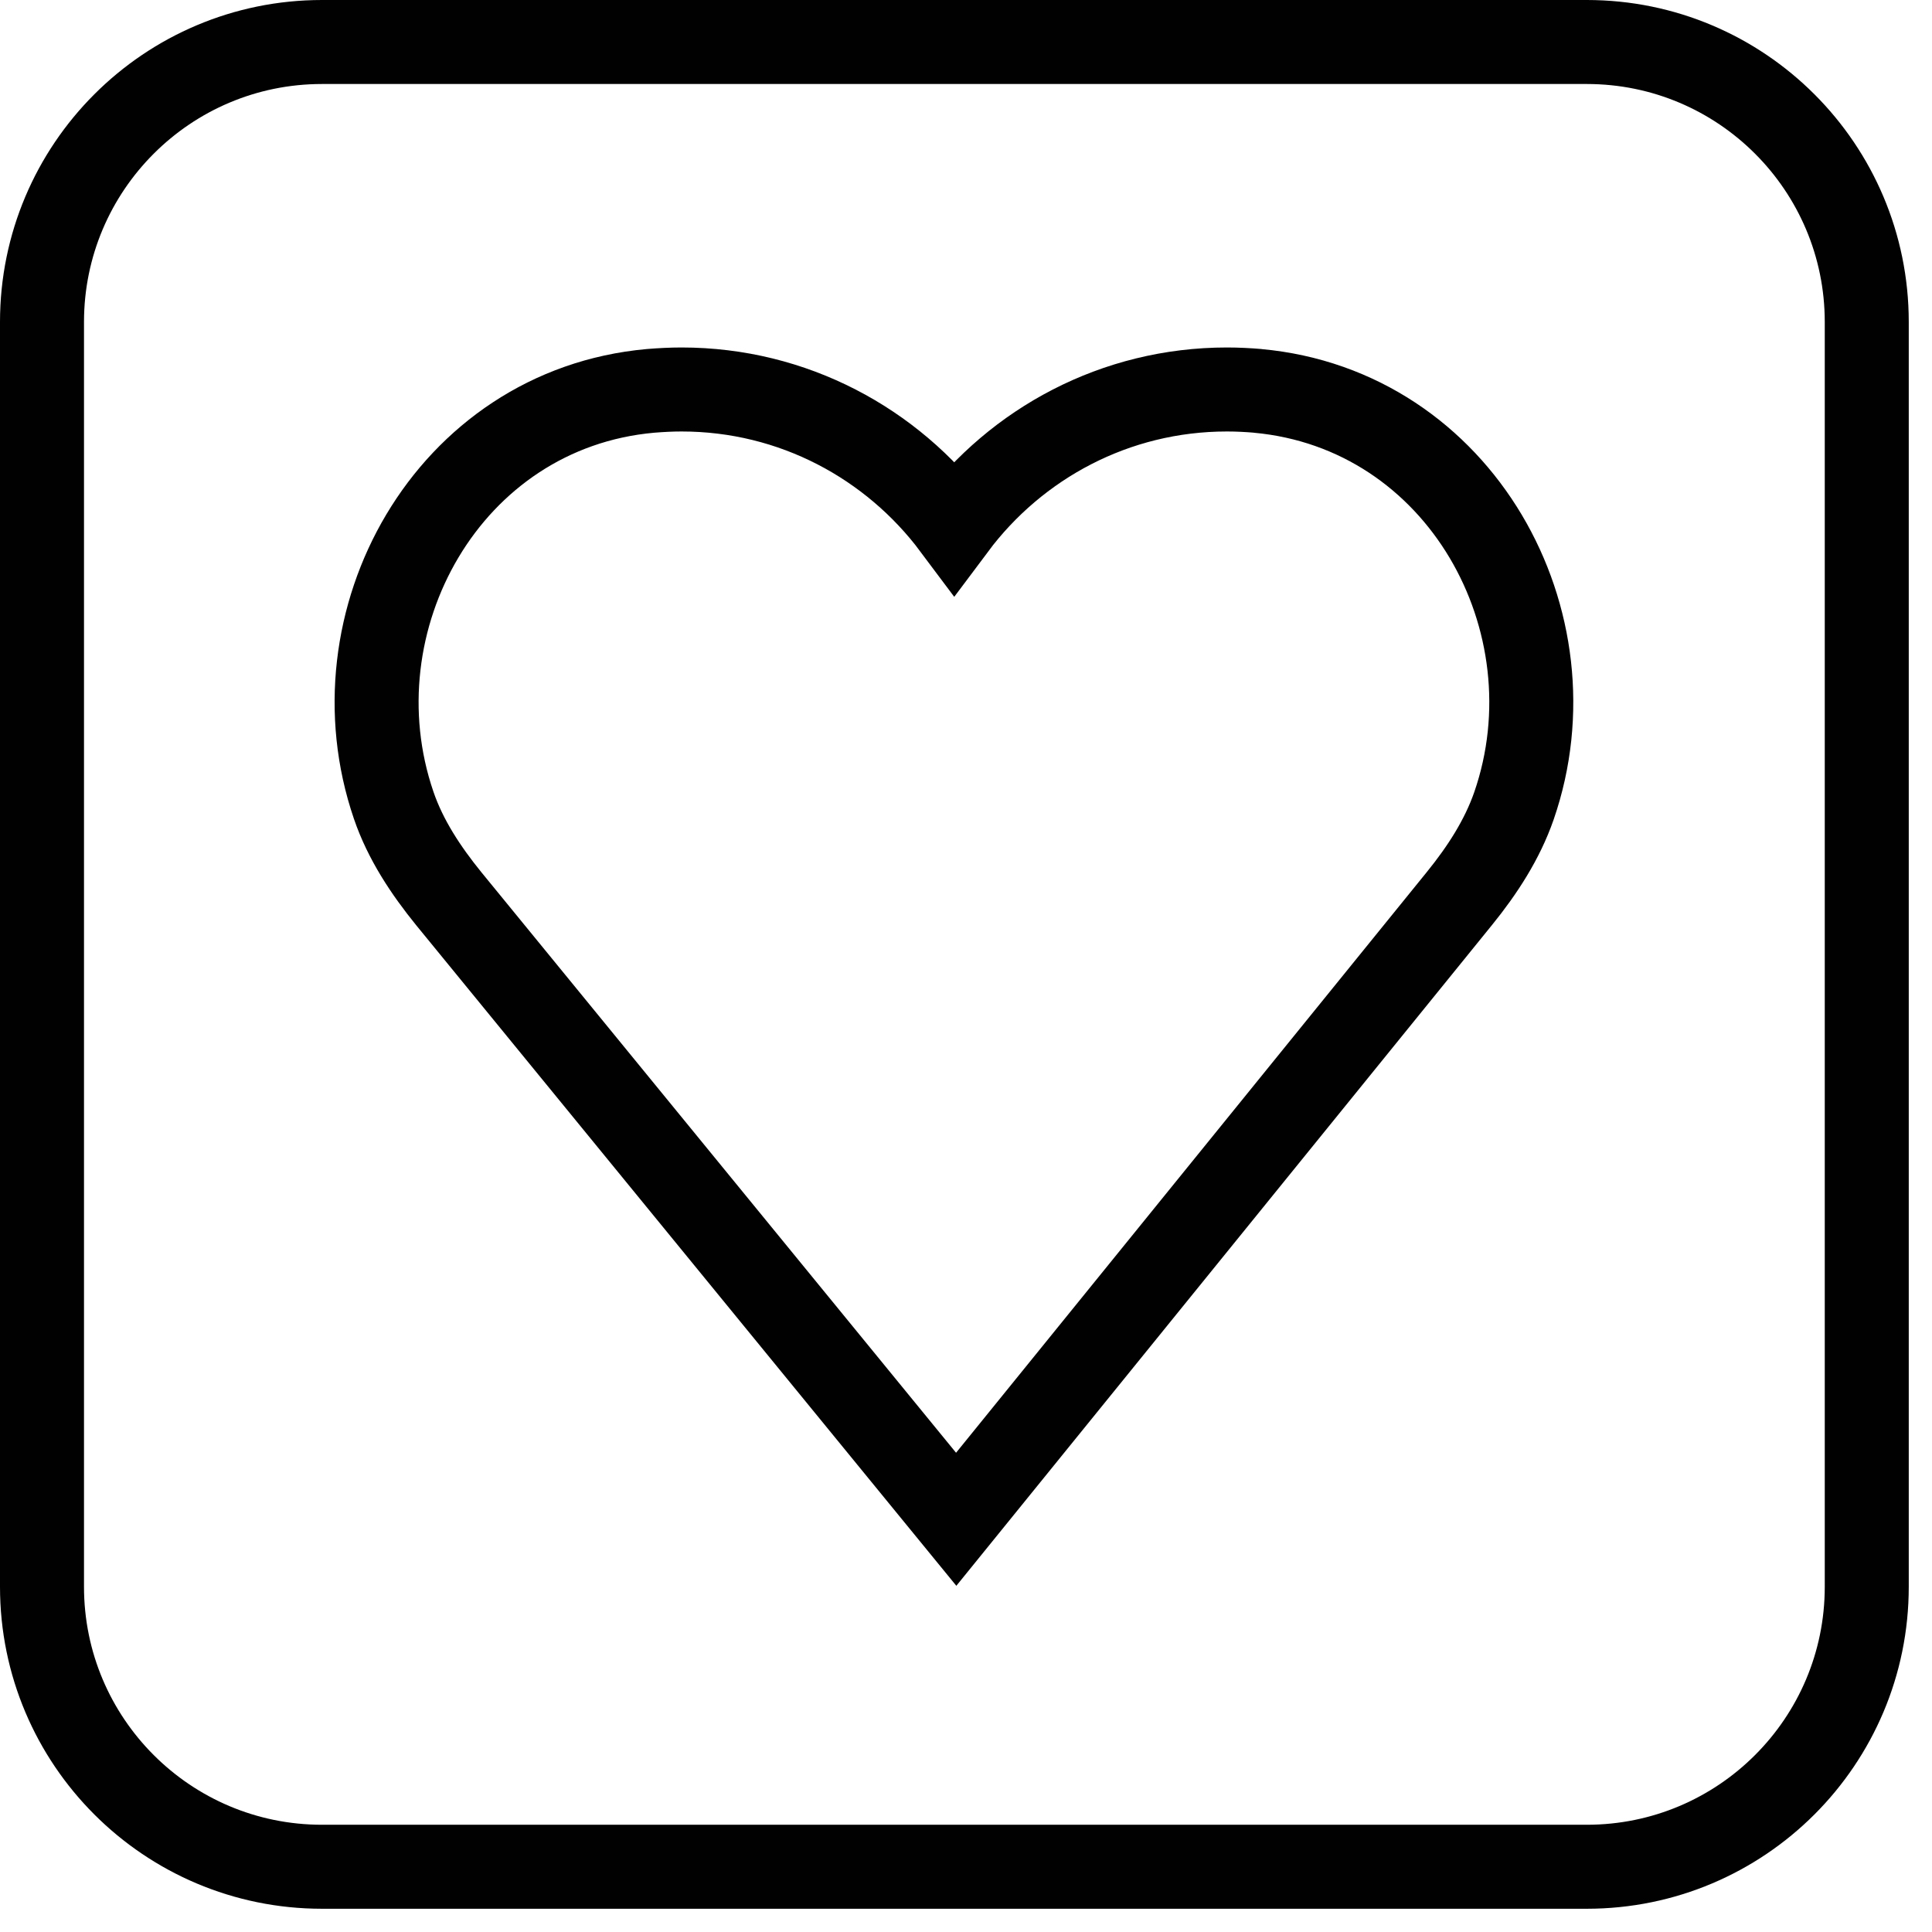
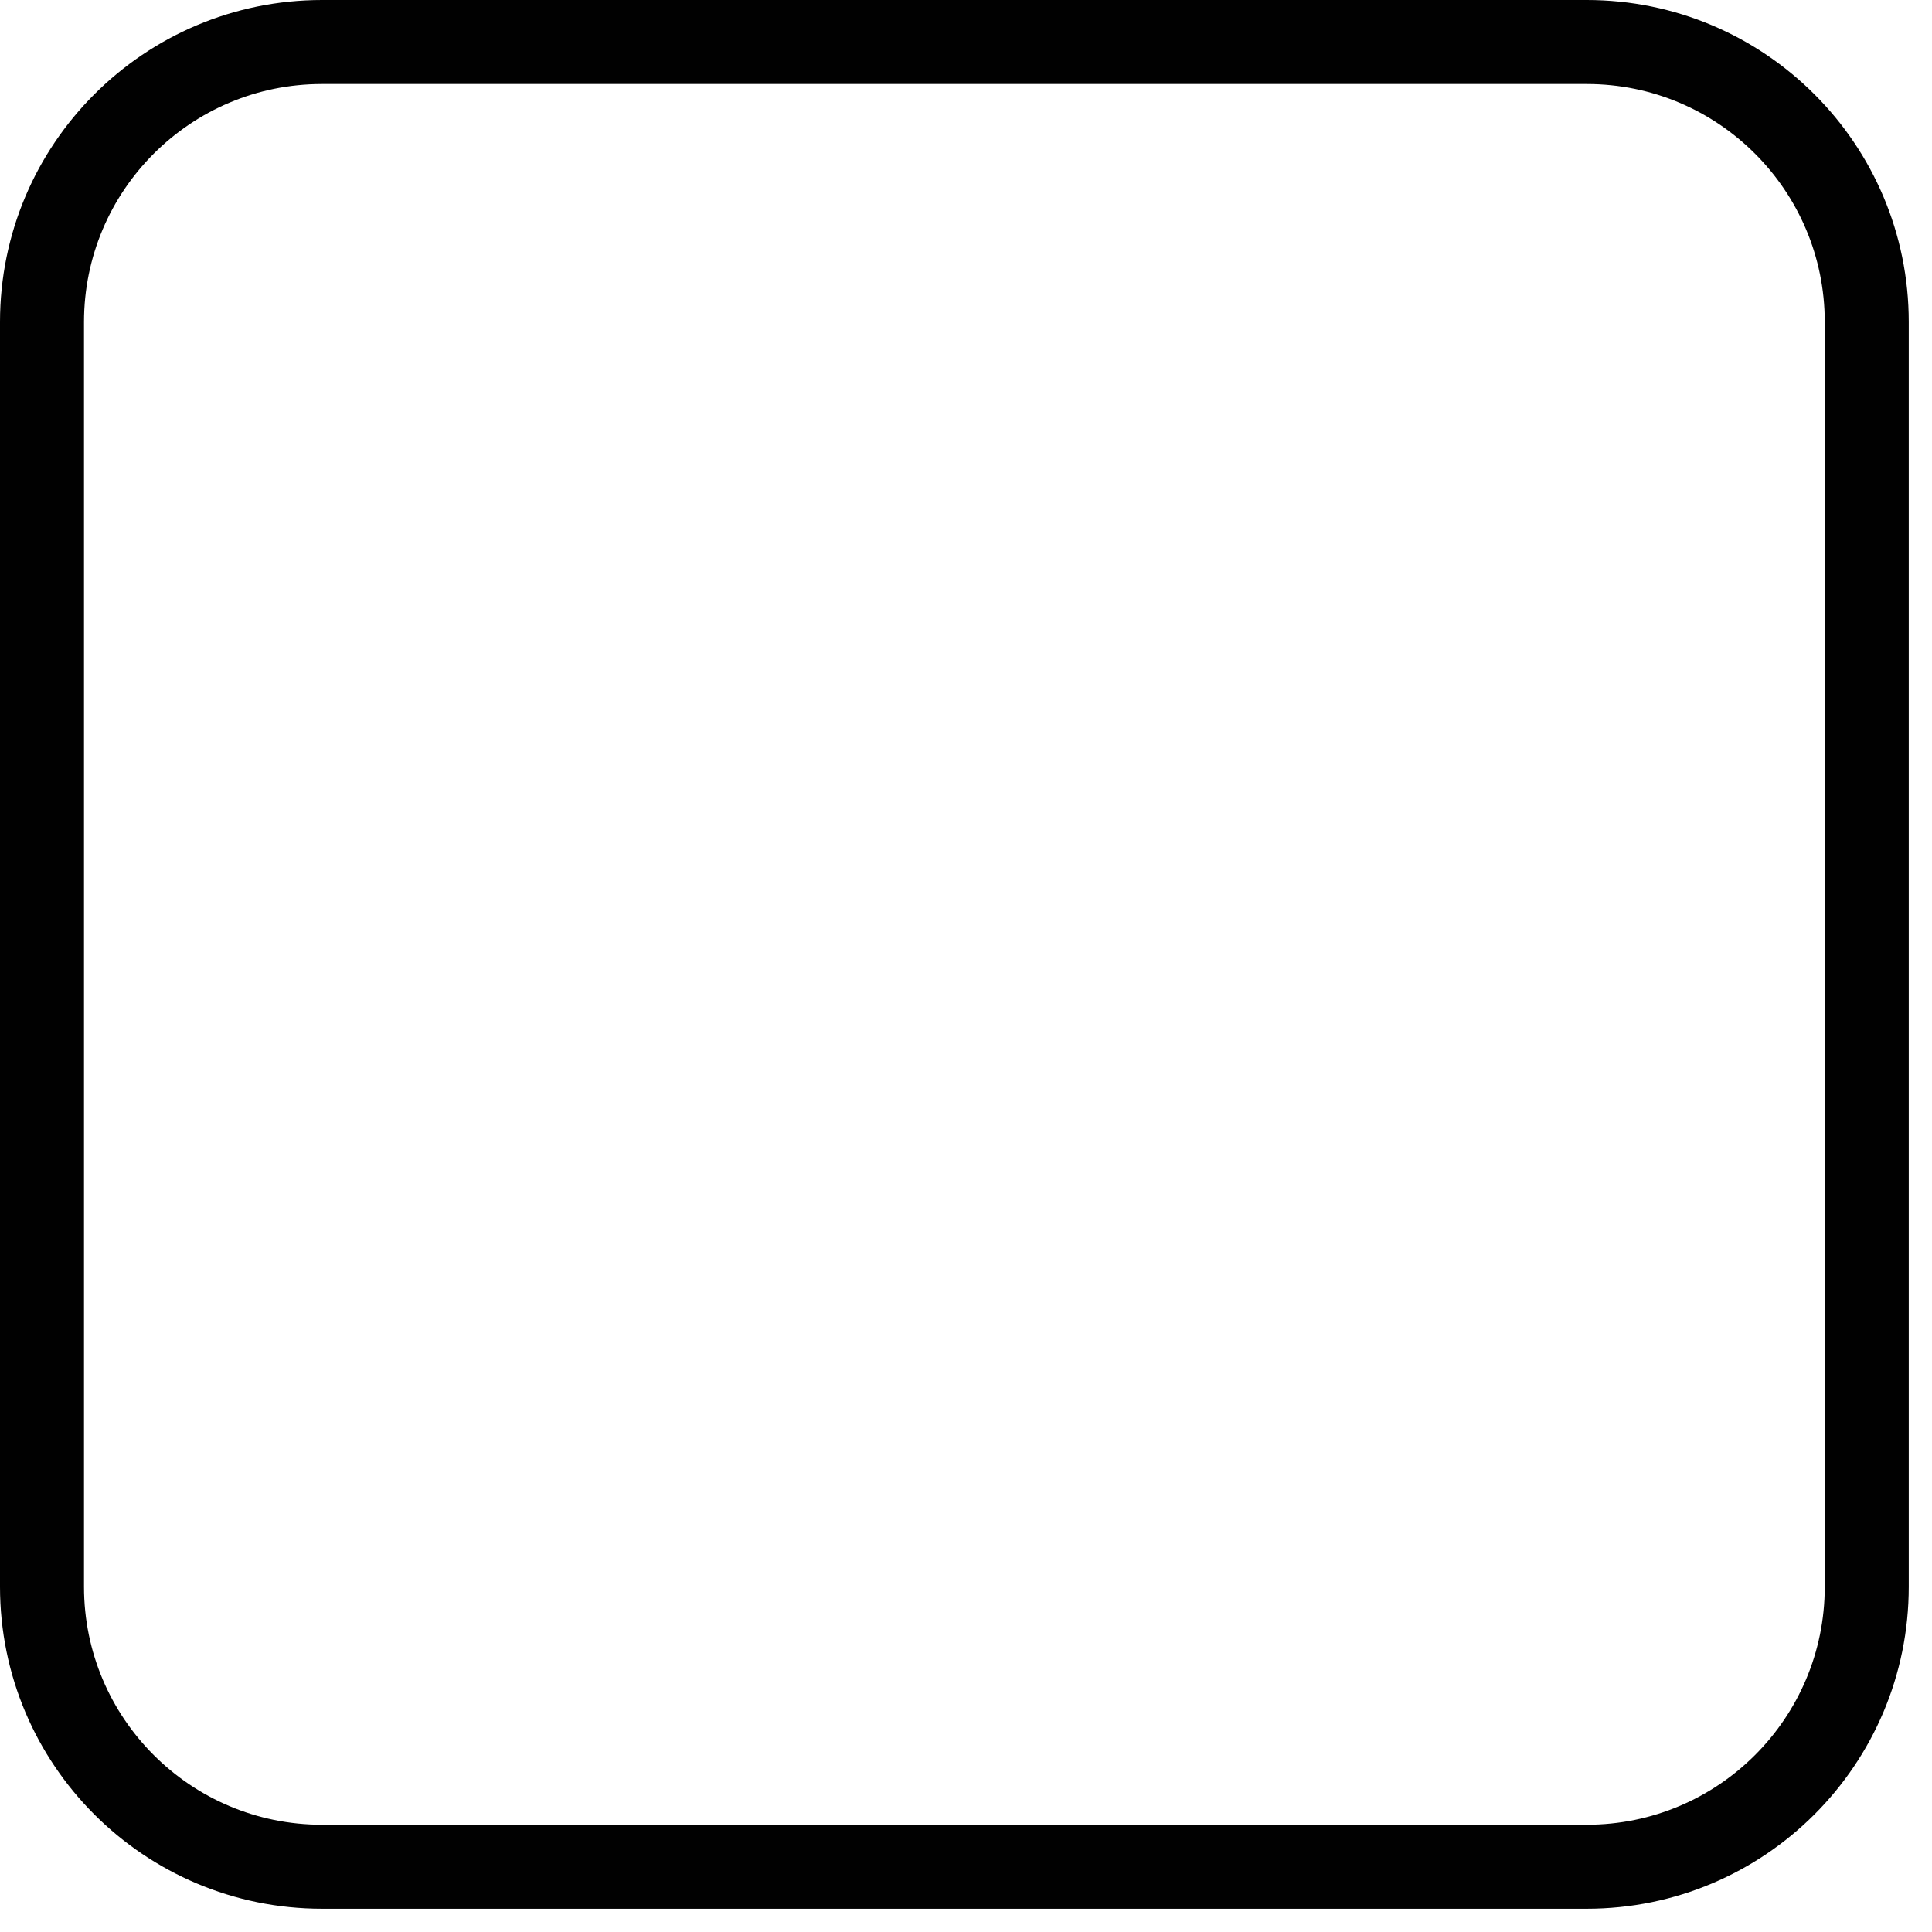
<svg xmlns="http://www.w3.org/2000/svg" width="69" height="69" viewBox="0 0 69 69" fill="none">
  <path d="M56.67 1.5H11.5C5.977 1.5 1.5 5.977 1.5 11.5V56.67C1.5 62.193 5.977 66.67 11.5 66.67H56.67C62.193 66.67 66.67 62.193 66.67 56.67V11.5C66.67 5.977 62.193 1.5 56.67 1.5Z" stroke="#010101" stroke-width="3" stroke-miterlimit="10" />
-   <path d="M44.93 13.96C44.57 13.93 44.2 13.91 43.82 13.91C39.83 13.91 36.3 15.84 34.08 18.81C31.86 15.84 28.33 13.91 24.34 13.91C23.97 13.91 23.6 13.93 23.23 13.96C15.99 14.61 11.81 22.19 14.06 28.76C14.48 29.99 15.21 31.09 16.03 32.1L34.15 54.26L52.13 32.08C52.94 31.08 53.65 29.99 54.07 28.78C56.34 22.21 52.16 14.62 44.91 13.96H44.93Z" stroke="#010101" stroke-width="3" stroke-miterlimit="10" />
</svg>